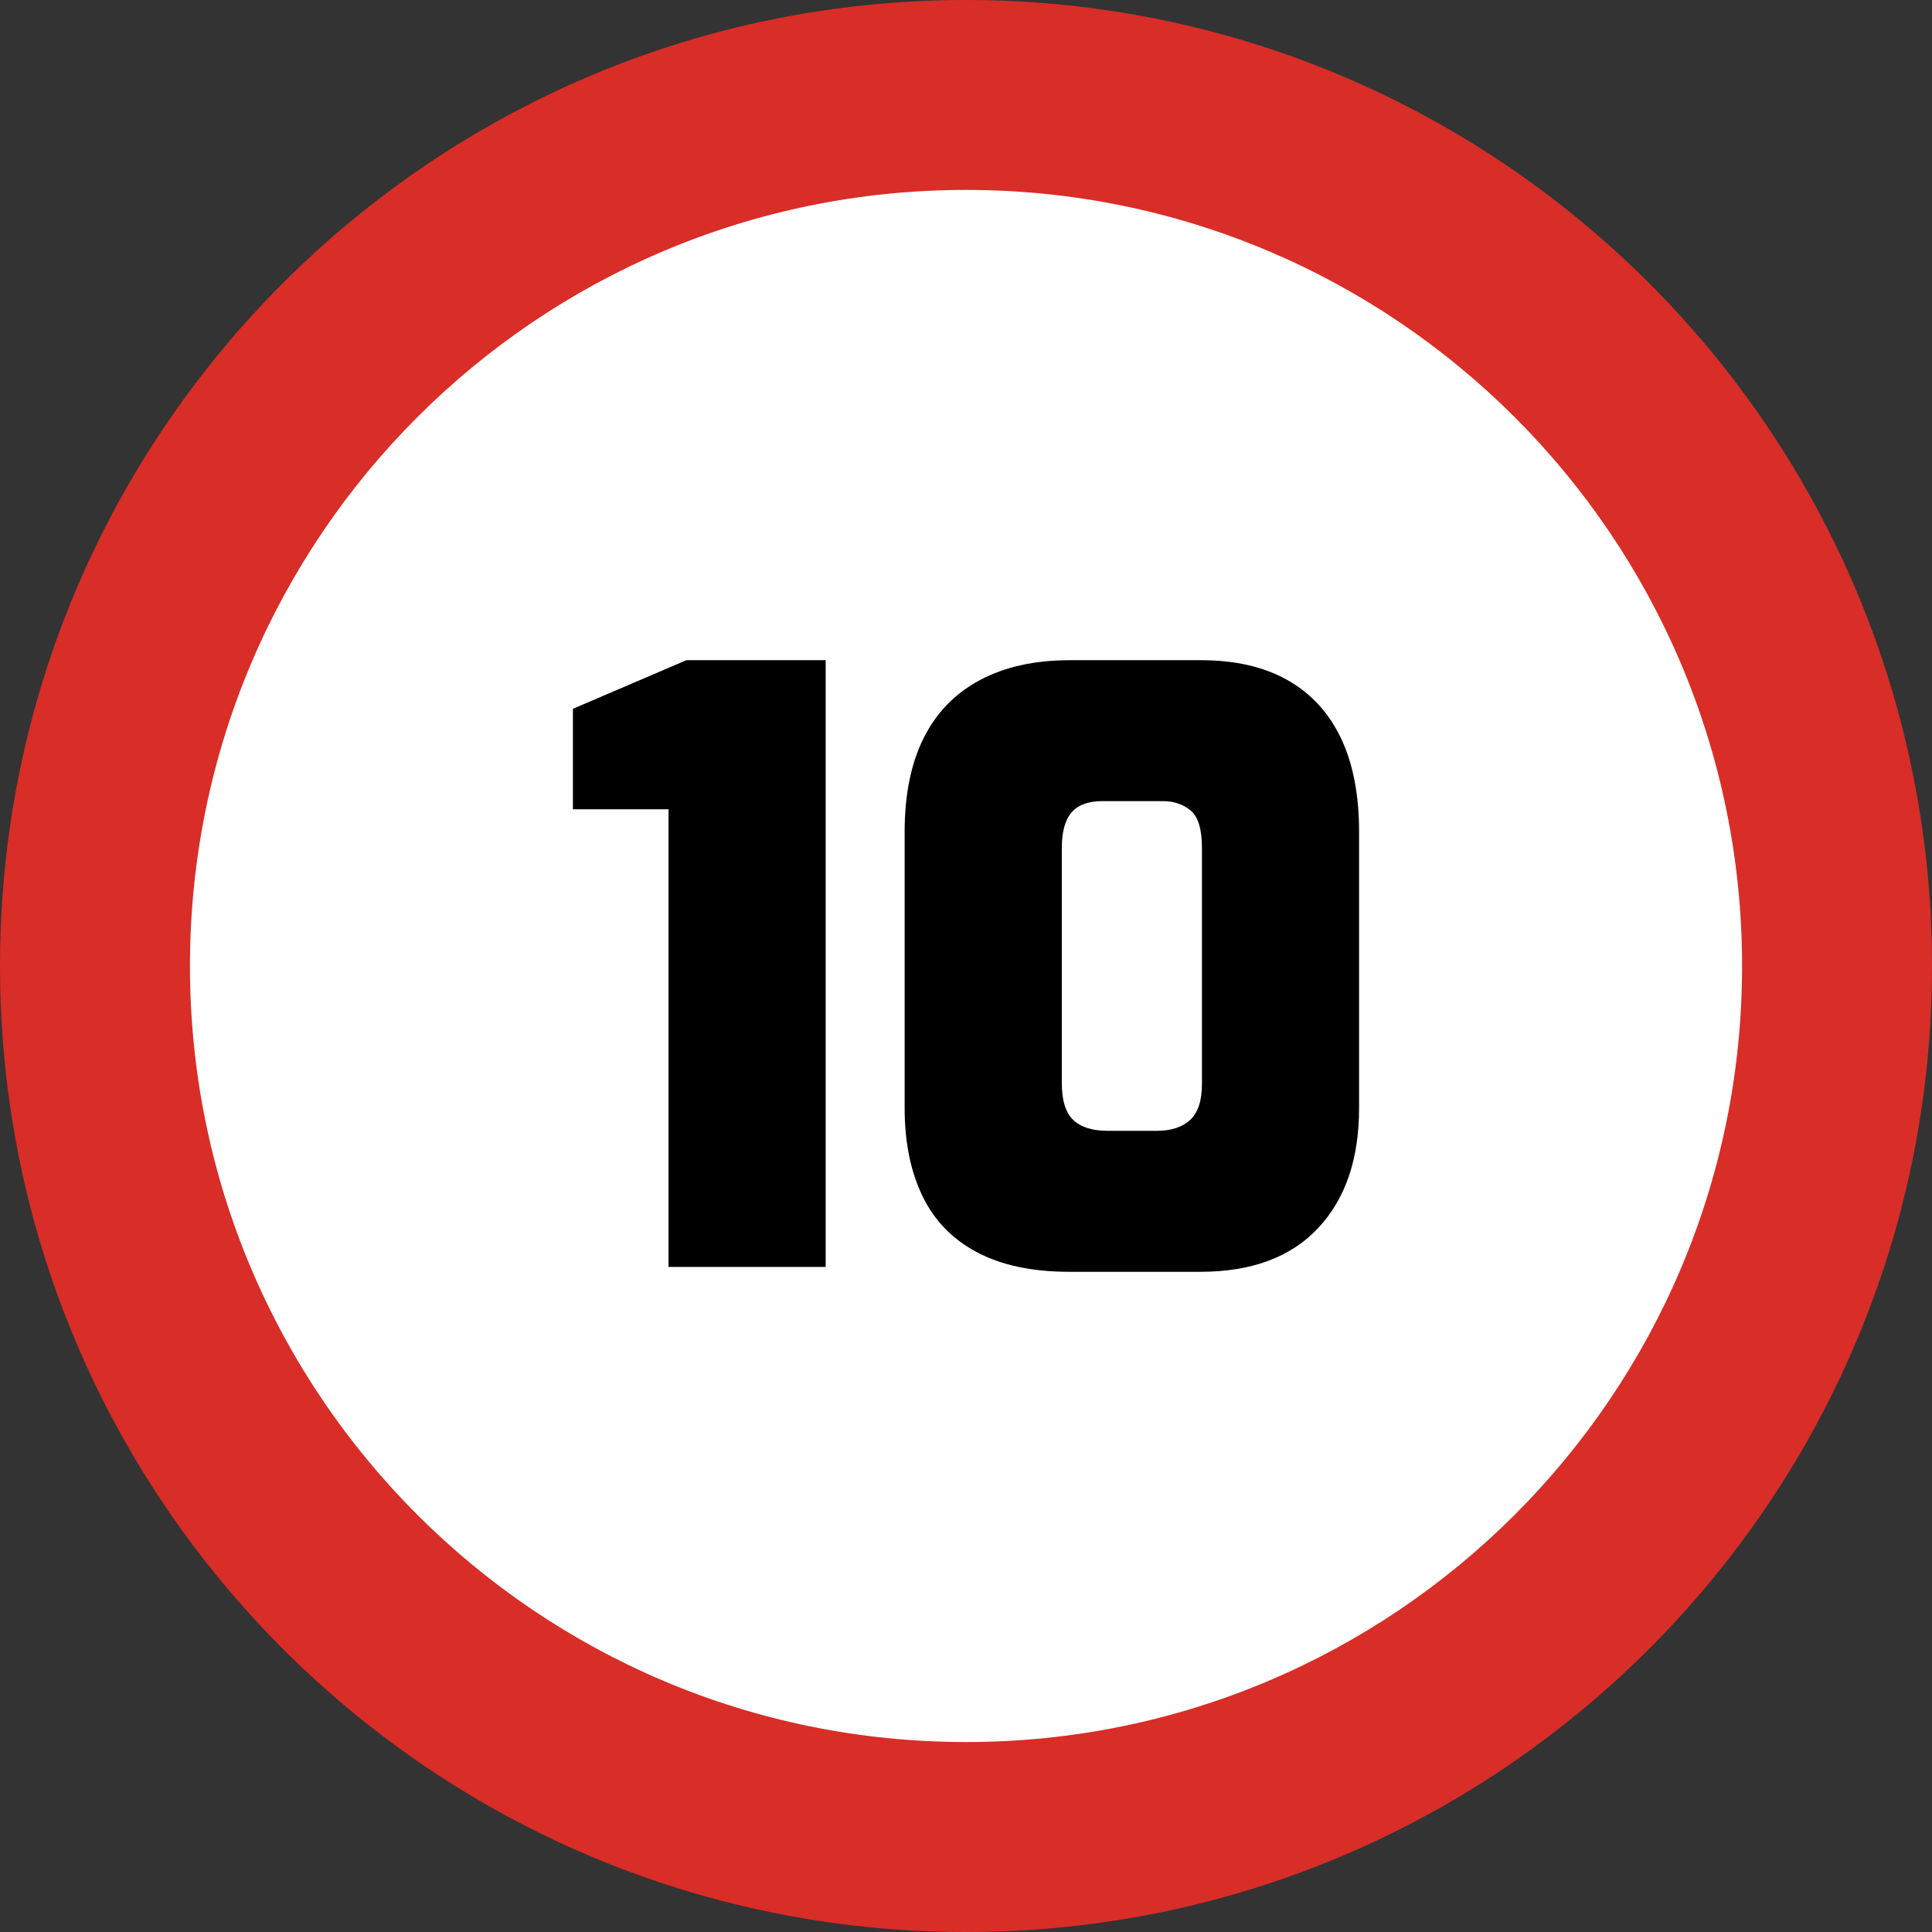
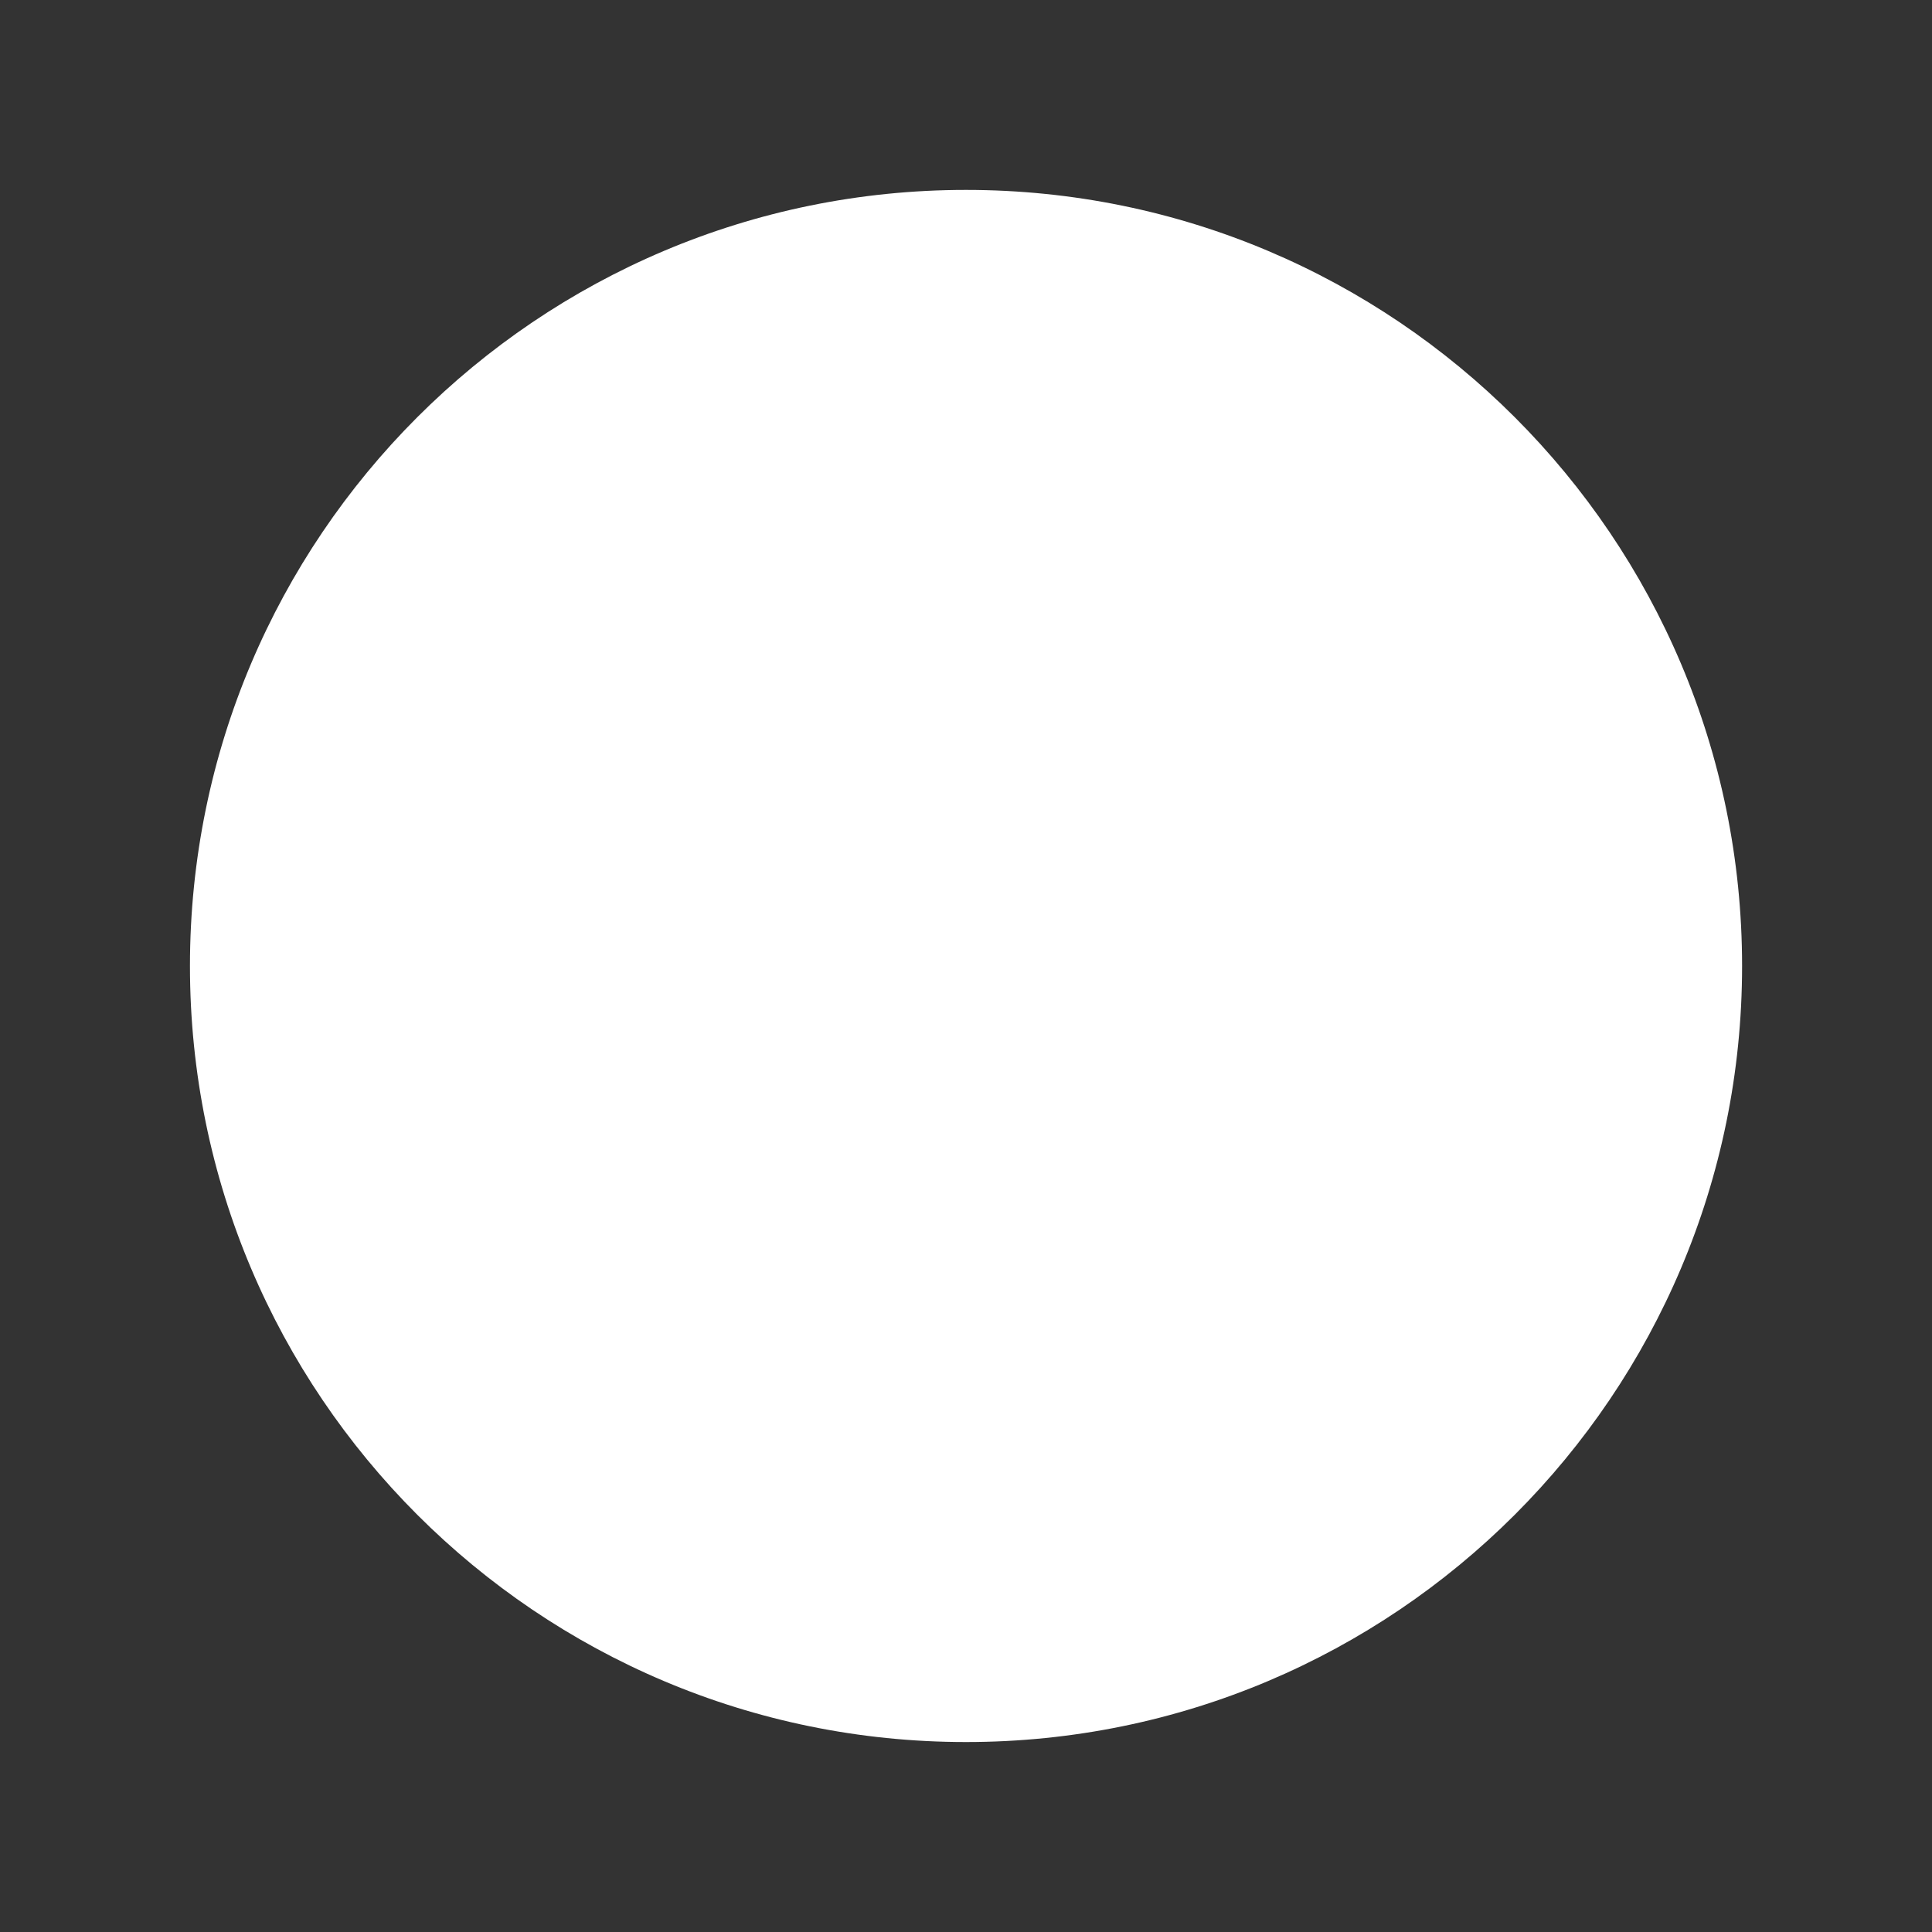
<svg xmlns="http://www.w3.org/2000/svg" shape-rendering="geometricPrecision" text-rendering="geometricPrecision" image-rendering="optimizeQuality" fill-rule="evenodd" clip-rule="evenodd" viewBox="0 0 512 512">
  <rect x="0" y="0" width="512" height="512" fill="#333333" stroke="none" />
-   <path fill="#D92D27" d="M512 256c0 141.33-114.67 256-256 256C114.66 512 0 397.33 0 256 0 114.66 114.66 0 256 0c141.33 0 256 114.67 256 256z" />
  <path fill="#fff" d="M256 50.33c113.59 0 205.67 92.09 205.67 205.67 0 113.58-92.08 205.66-205.67 205.66-113.58 0-205.66-92.08-205.66-205.66S142.42 50.33 256 50.33z" />
-   <path d="M177.17 335.75V214.46h-25.34v-26.62l30.06-12.88h36.92v160.79h-41.64zm106.15 1.29c-9.73 0-17.85-1.72-24.37-5.16-6.51-3.43-11.34-8.4-14.49-14.92-3.14-6.51-4.72-14.27-4.72-23.29v-73.2c0-9.88 1.68-18.18 5.05-24.9 3.36-6.73 8.33-11.84 14.92-15.35 6.58-3.51 14.52-5.26 23.82-5.26h34.78c9.01 0 16.64 1.75 22.86 5.26 6.23 3.51 10.95 8.62 14.17 15.35 3.22 6.72 4.83 15.02 4.83 24.9v73.2c0 13.46-3.61 24.04-10.84 31.77s-17.64 11.6-31.23 11.6h-34.78zm10.3-37.36h12.88c3.87 0 6.84-.96 8.91-2.9 2.08-1.93 3.12-5.11 3.12-9.55v-62.47c0-5.01-1.01-8.33-3.01-9.98-2-1.64-4.44-2.47-7.3-2.47h-16.1c-3.72 0-6.44 1-8.16 3.01-1.72 2-2.57 5.15-2.57 9.44v62.26c0 4.58 1 7.83 3 9.76 2.01 1.94 5.08 2.9 9.23 2.9z" />
</svg>